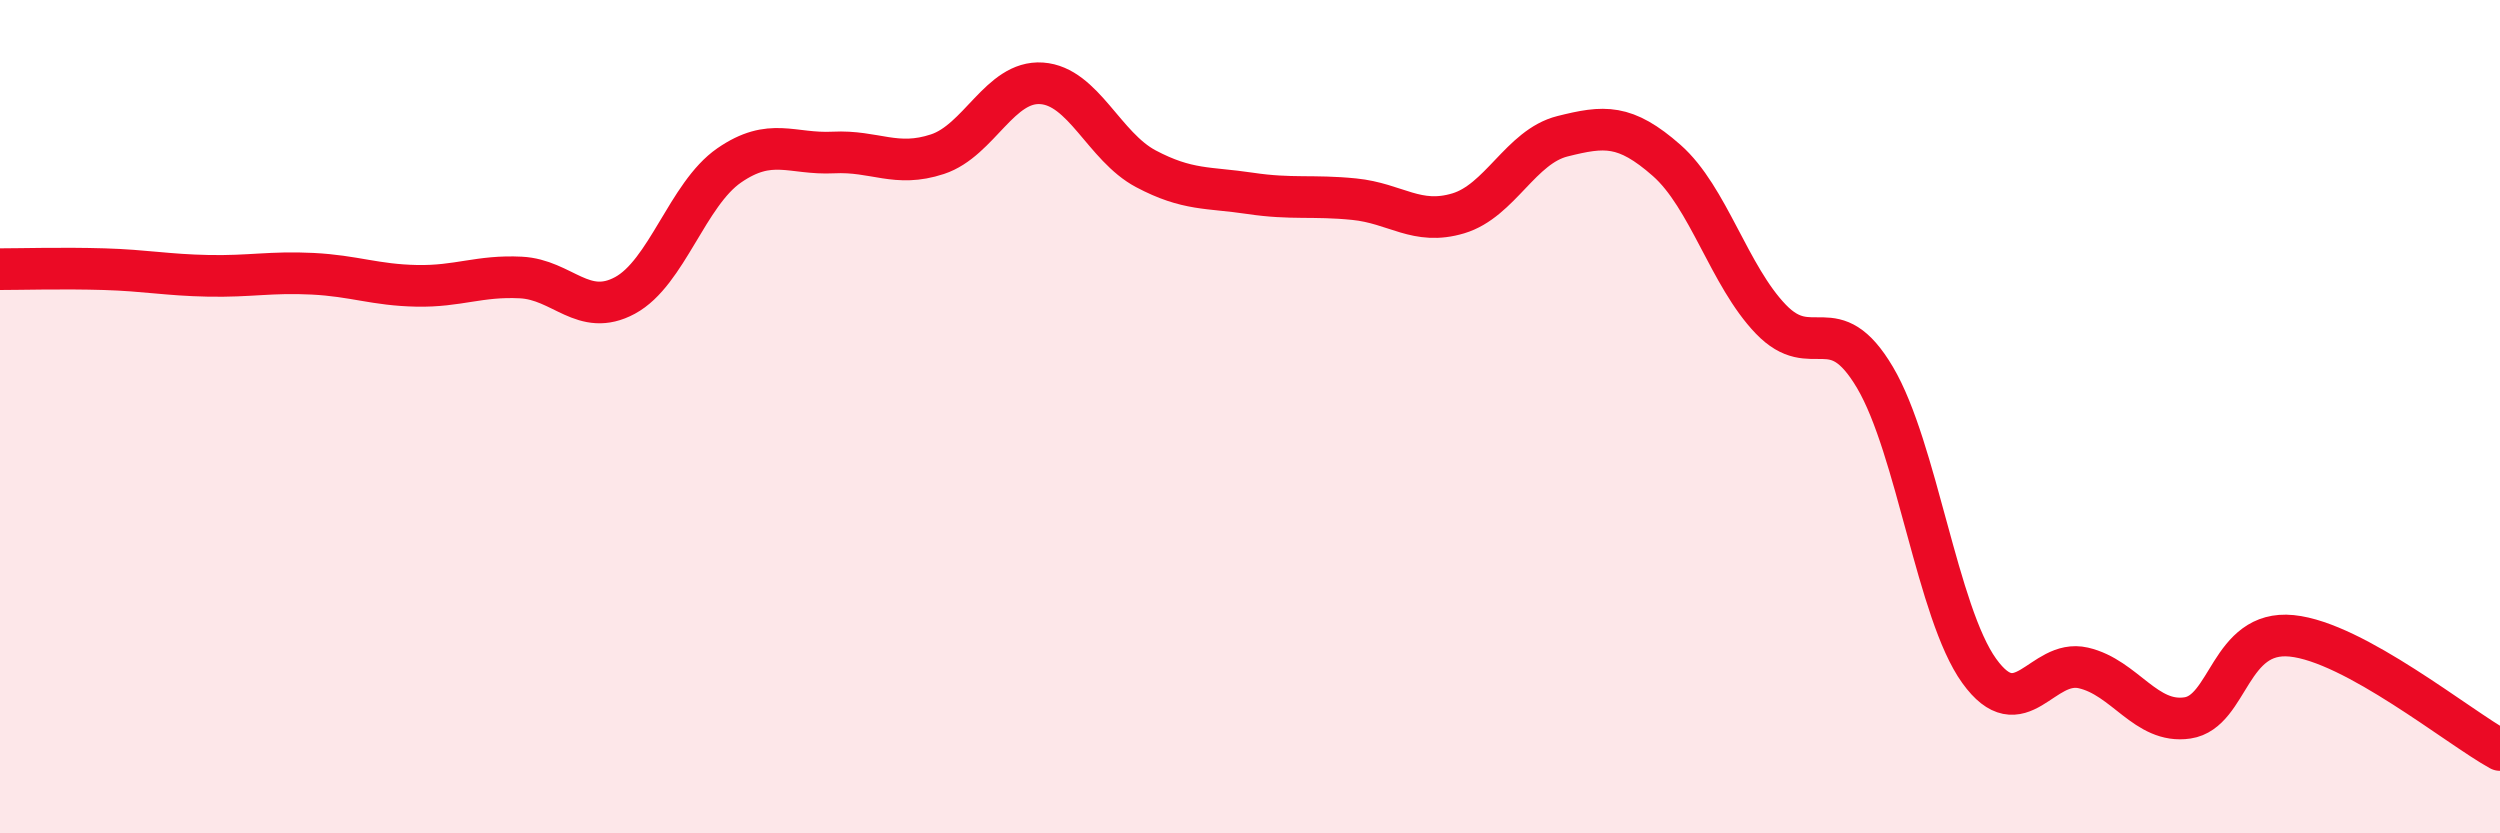
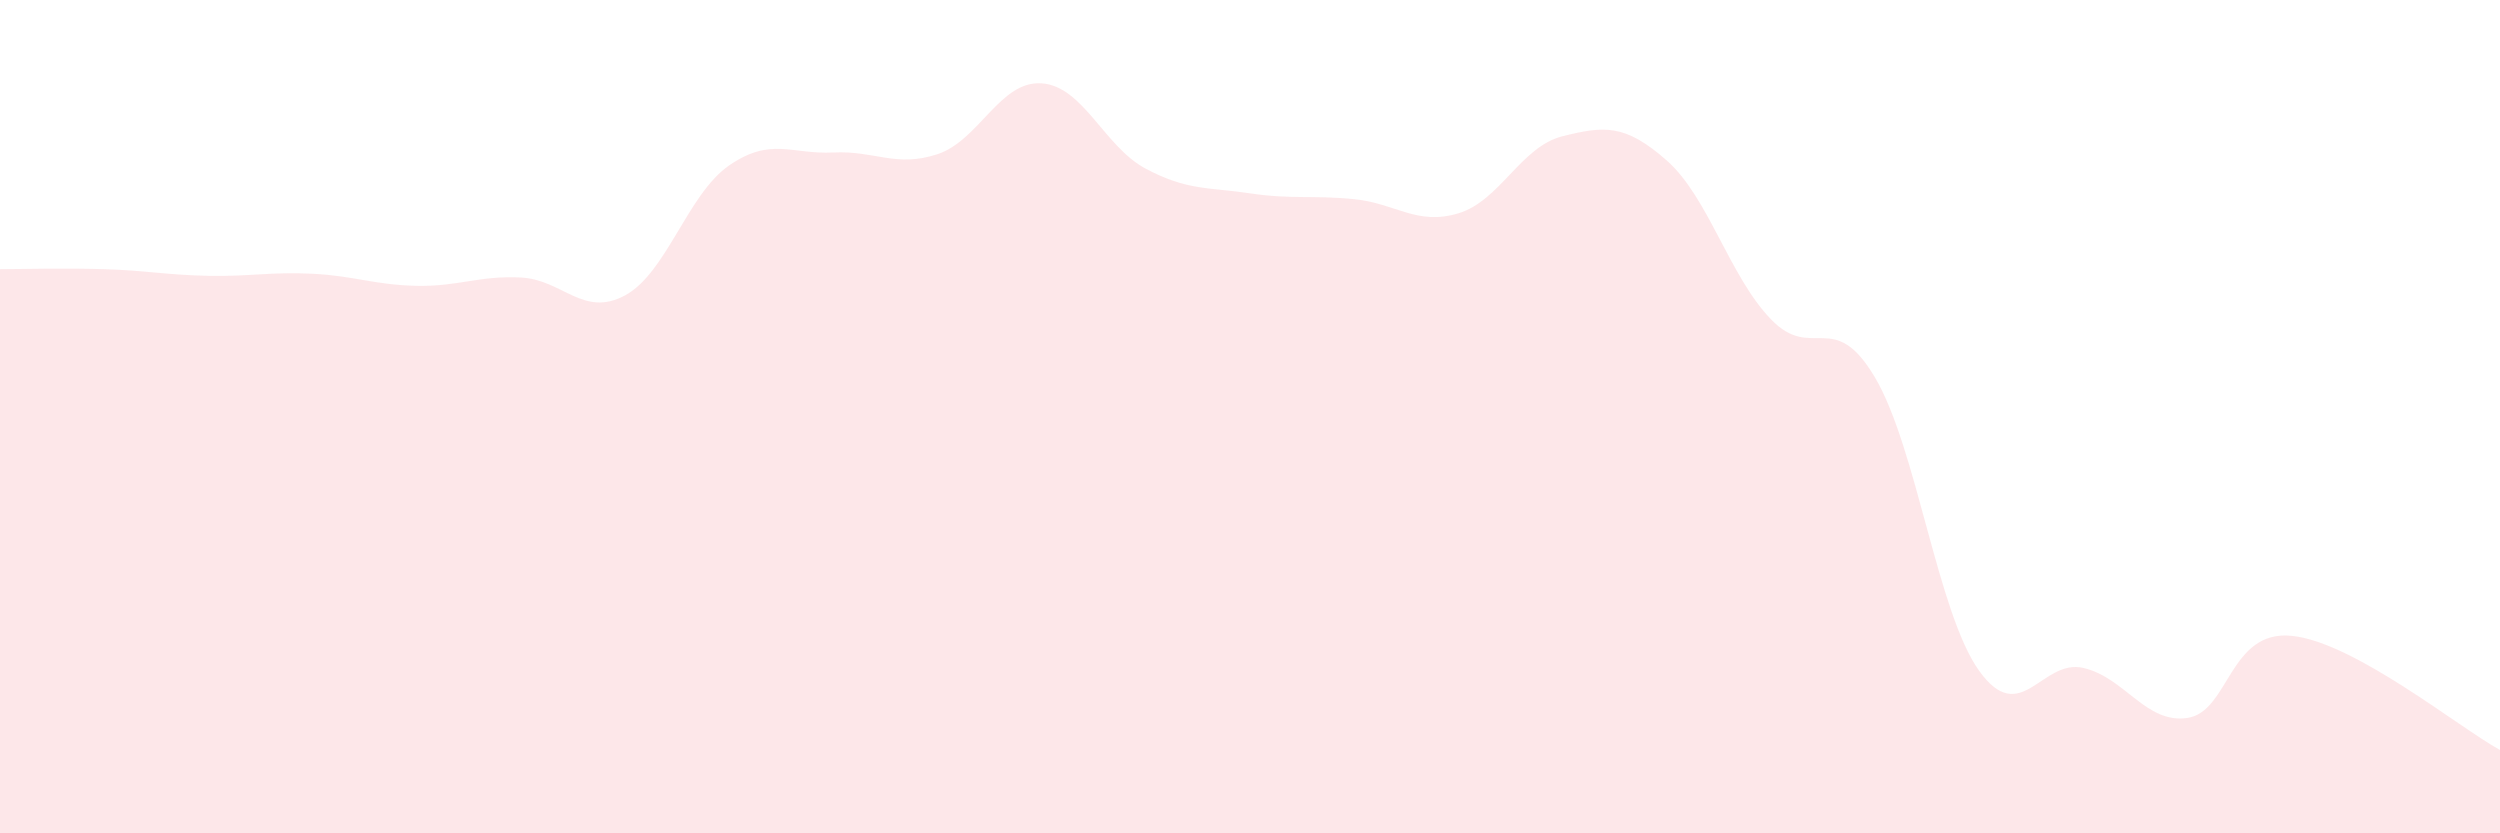
<svg xmlns="http://www.w3.org/2000/svg" width="60" height="20" viewBox="0 0 60 20">
  <path d="M 0,6.46 C 0.5,6.46 1.5,6.43 2.5,6.46 C 3.5,6.49 4,6.6 5,6.62 C 6,6.64 6.5,6.52 7.5,6.57 C 8.5,6.62 9,6.84 10,6.86 C 11,6.88 11.5,6.61 12.5,6.66 C 13.5,6.71 14,7.63 15,7.09 C 16,6.55 16.5,4.66 17.5,3.97 C 18.5,3.28 19,3.71 20,3.66 C 21,3.61 21.5,4.03 22.5,3.7 C 23.5,3.37 24,1.93 25,2 C 26,2.07 26.5,3.52 27.5,4.05 C 28.5,4.58 29,4.49 30,4.64 C 31,4.79 31.5,4.68 32.5,4.78 C 33.5,4.88 34,5.42 35,5.12 C 36,4.82 36.5,3.52 37.5,3.27 C 38.5,3.02 39,2.97 40,3.85 C 41,4.73 41.5,6.62 42.5,7.66 C 43.5,8.7 44,7.37 45,9.06 C 46,10.75 46.5,14.71 47.5,16.1 C 48.5,17.49 49,15.8 50,16.03 C 51,16.26 51.5,17.38 52.5,17.23 C 53.5,17.08 53.5,15.11 55,15.26 C 56.5,15.41 59,17.45 60,18L60 20L0 20Z" fill="#EB0A25" opacity="0.1" stroke-linecap="round" stroke-linejoin="round" />
-   <path d="M 0,6.46 C 0.5,6.46 1.5,6.43 2.5,6.46 C 3.5,6.49 4,6.6 5,6.62 C 6,6.64 6.5,6.52 7.5,6.57 C 8.5,6.62 9,6.84 10,6.86 C 11,6.88 11.5,6.61 12.5,6.66 C 13.5,6.71 14,7.63 15,7.09 C 16,6.55 16.5,4.66 17.5,3.97 C 18.5,3.28 19,3.71 20,3.66 C 21,3.61 21.5,4.03 22.5,3.7 C 23.5,3.37 24,1.93 25,2 C 26,2.07 26.5,3.52 27.5,4.05 C 28.5,4.58 29,4.49 30,4.64 C 31,4.79 31.5,4.68 32.5,4.78 C 33.5,4.88 34,5.42 35,5.12 C 36,4.82 36.5,3.52 37.5,3.27 C 38.5,3.02 39,2.97 40,3.85 C 41,4.73 41.5,6.62 42.5,7.66 C 43.5,8.7 44,7.37 45,9.06 C 46,10.75 46.5,14.71 47.5,16.1 C 48.5,17.49 49,15.8 50,16.03 C 51,16.26 51.5,17.38 52.5,17.23 C 53.5,17.08 53.5,15.11 55,15.26 C 56.5,15.41 59,17.45 60,18" stroke="#EB0A25" stroke-width="1" fill="none" stroke-linecap="round" stroke-linejoin="round" />
</svg>